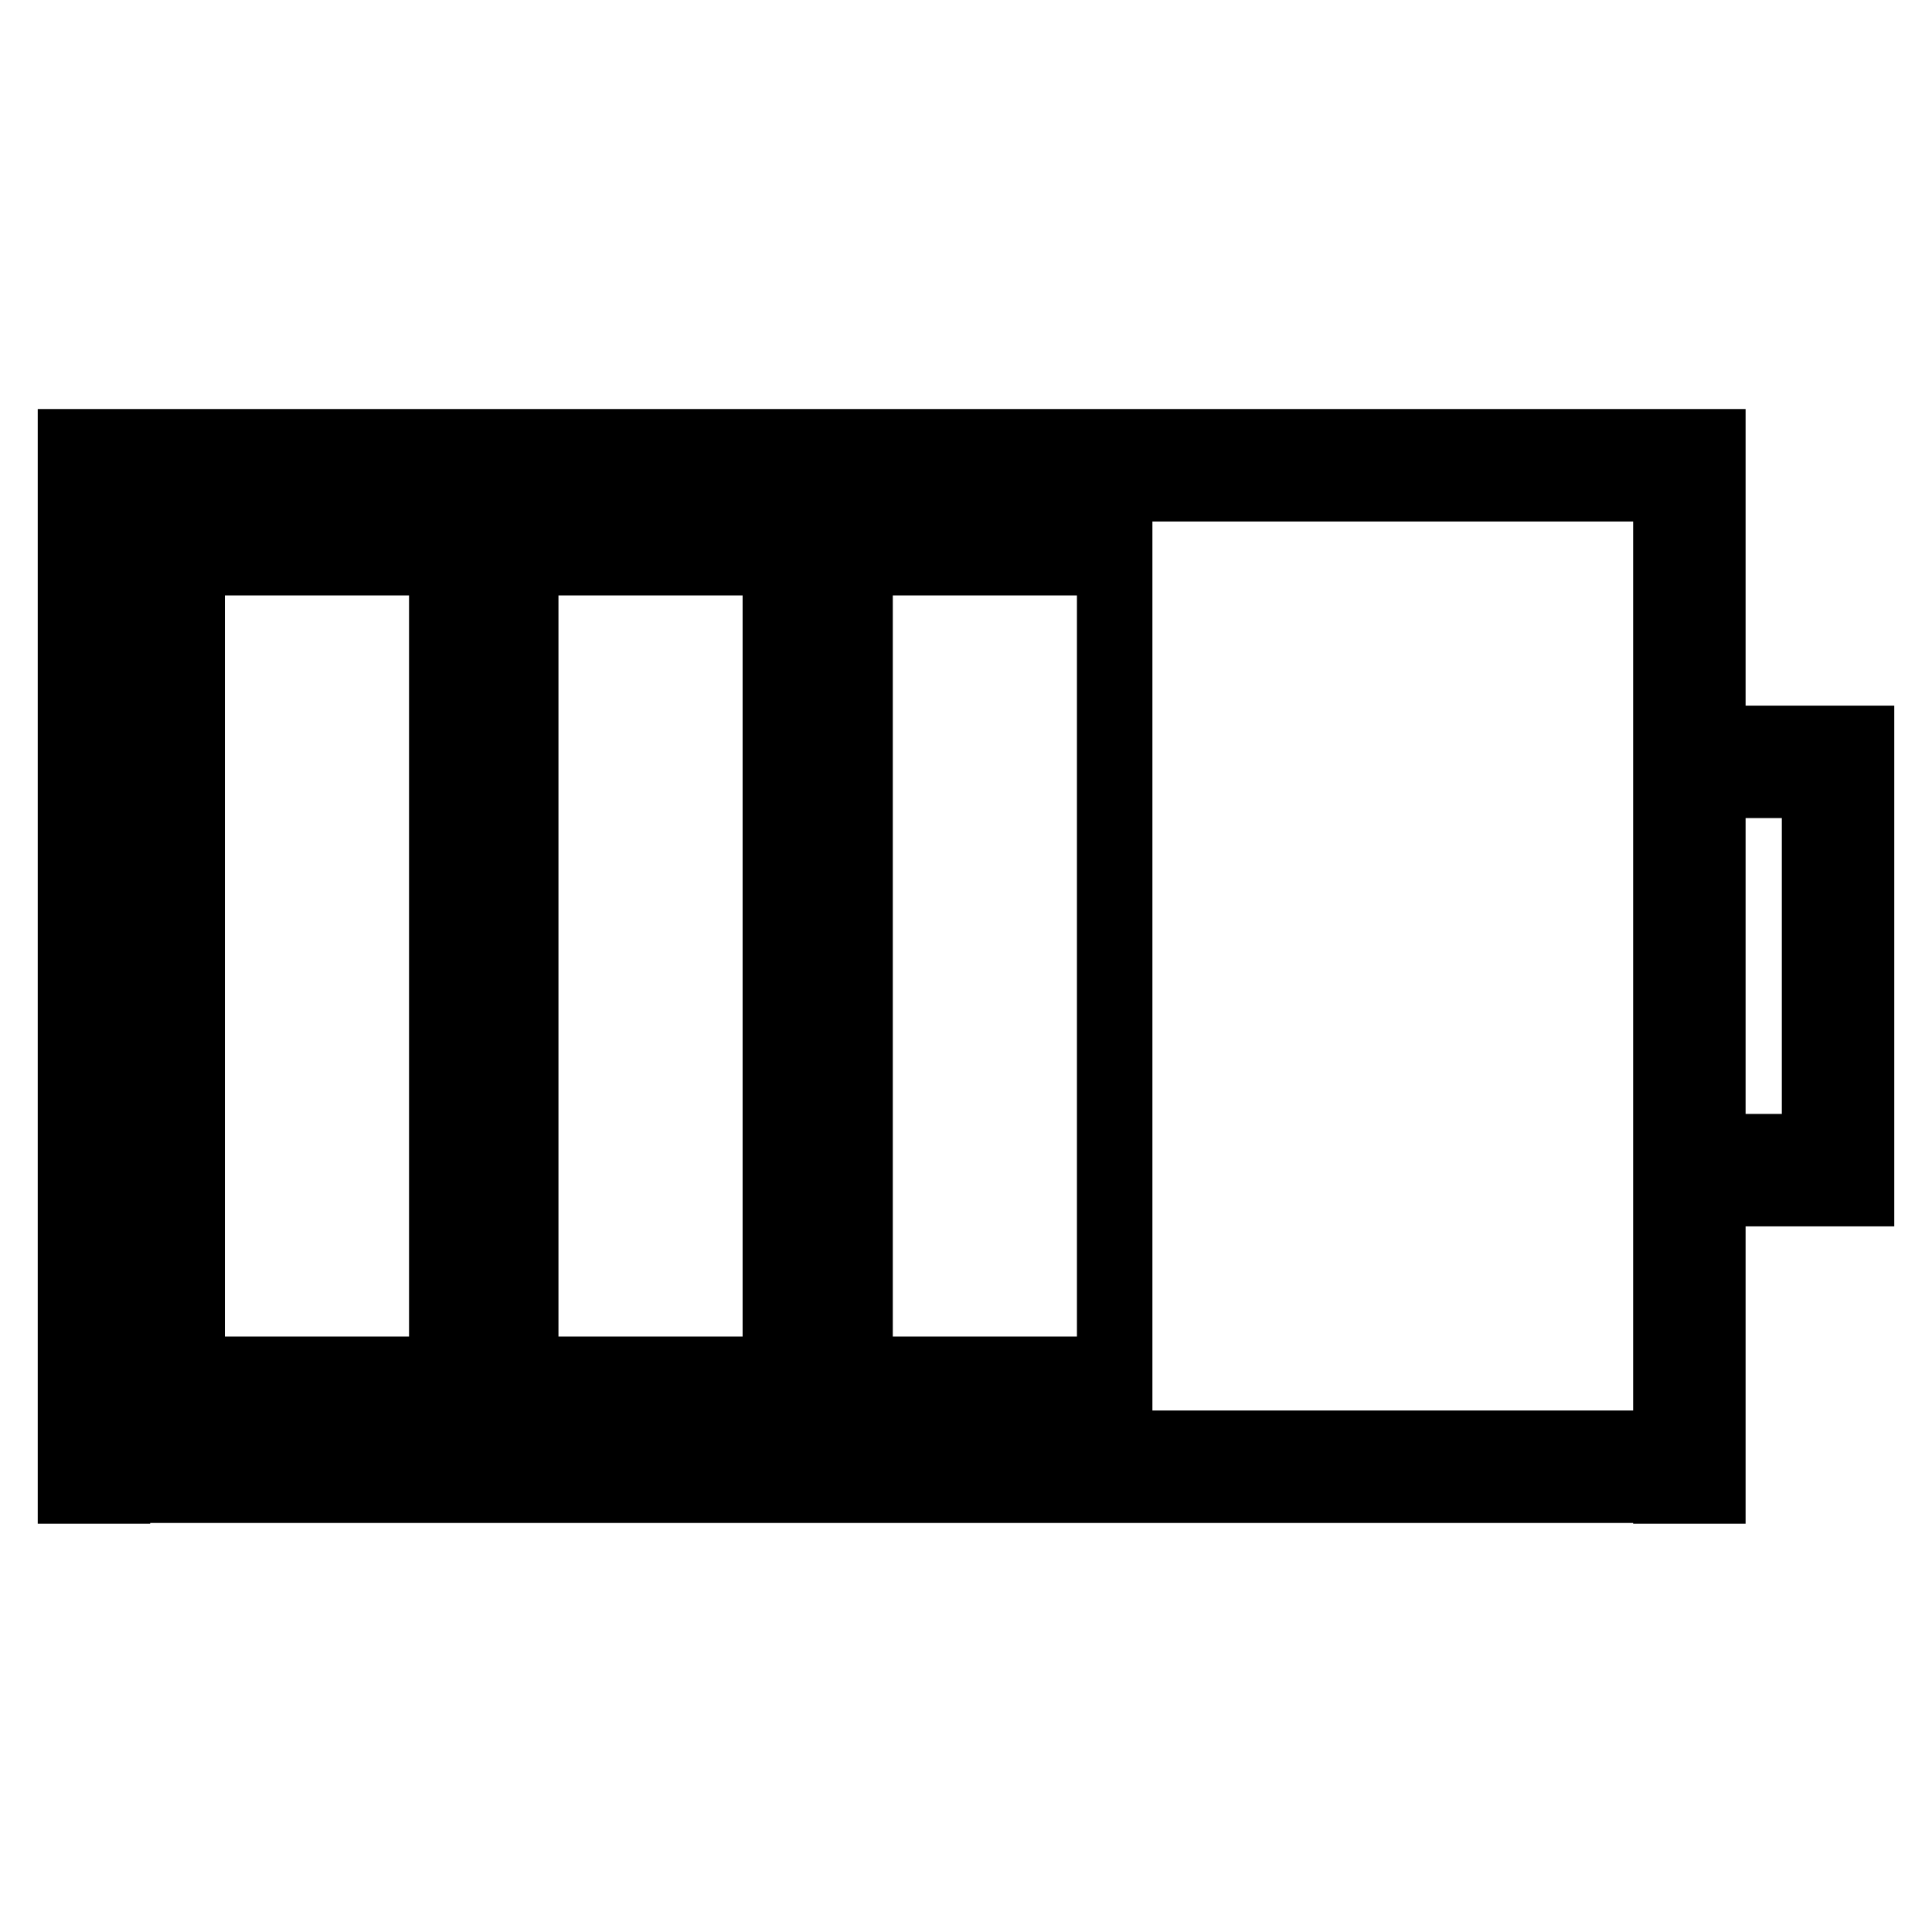
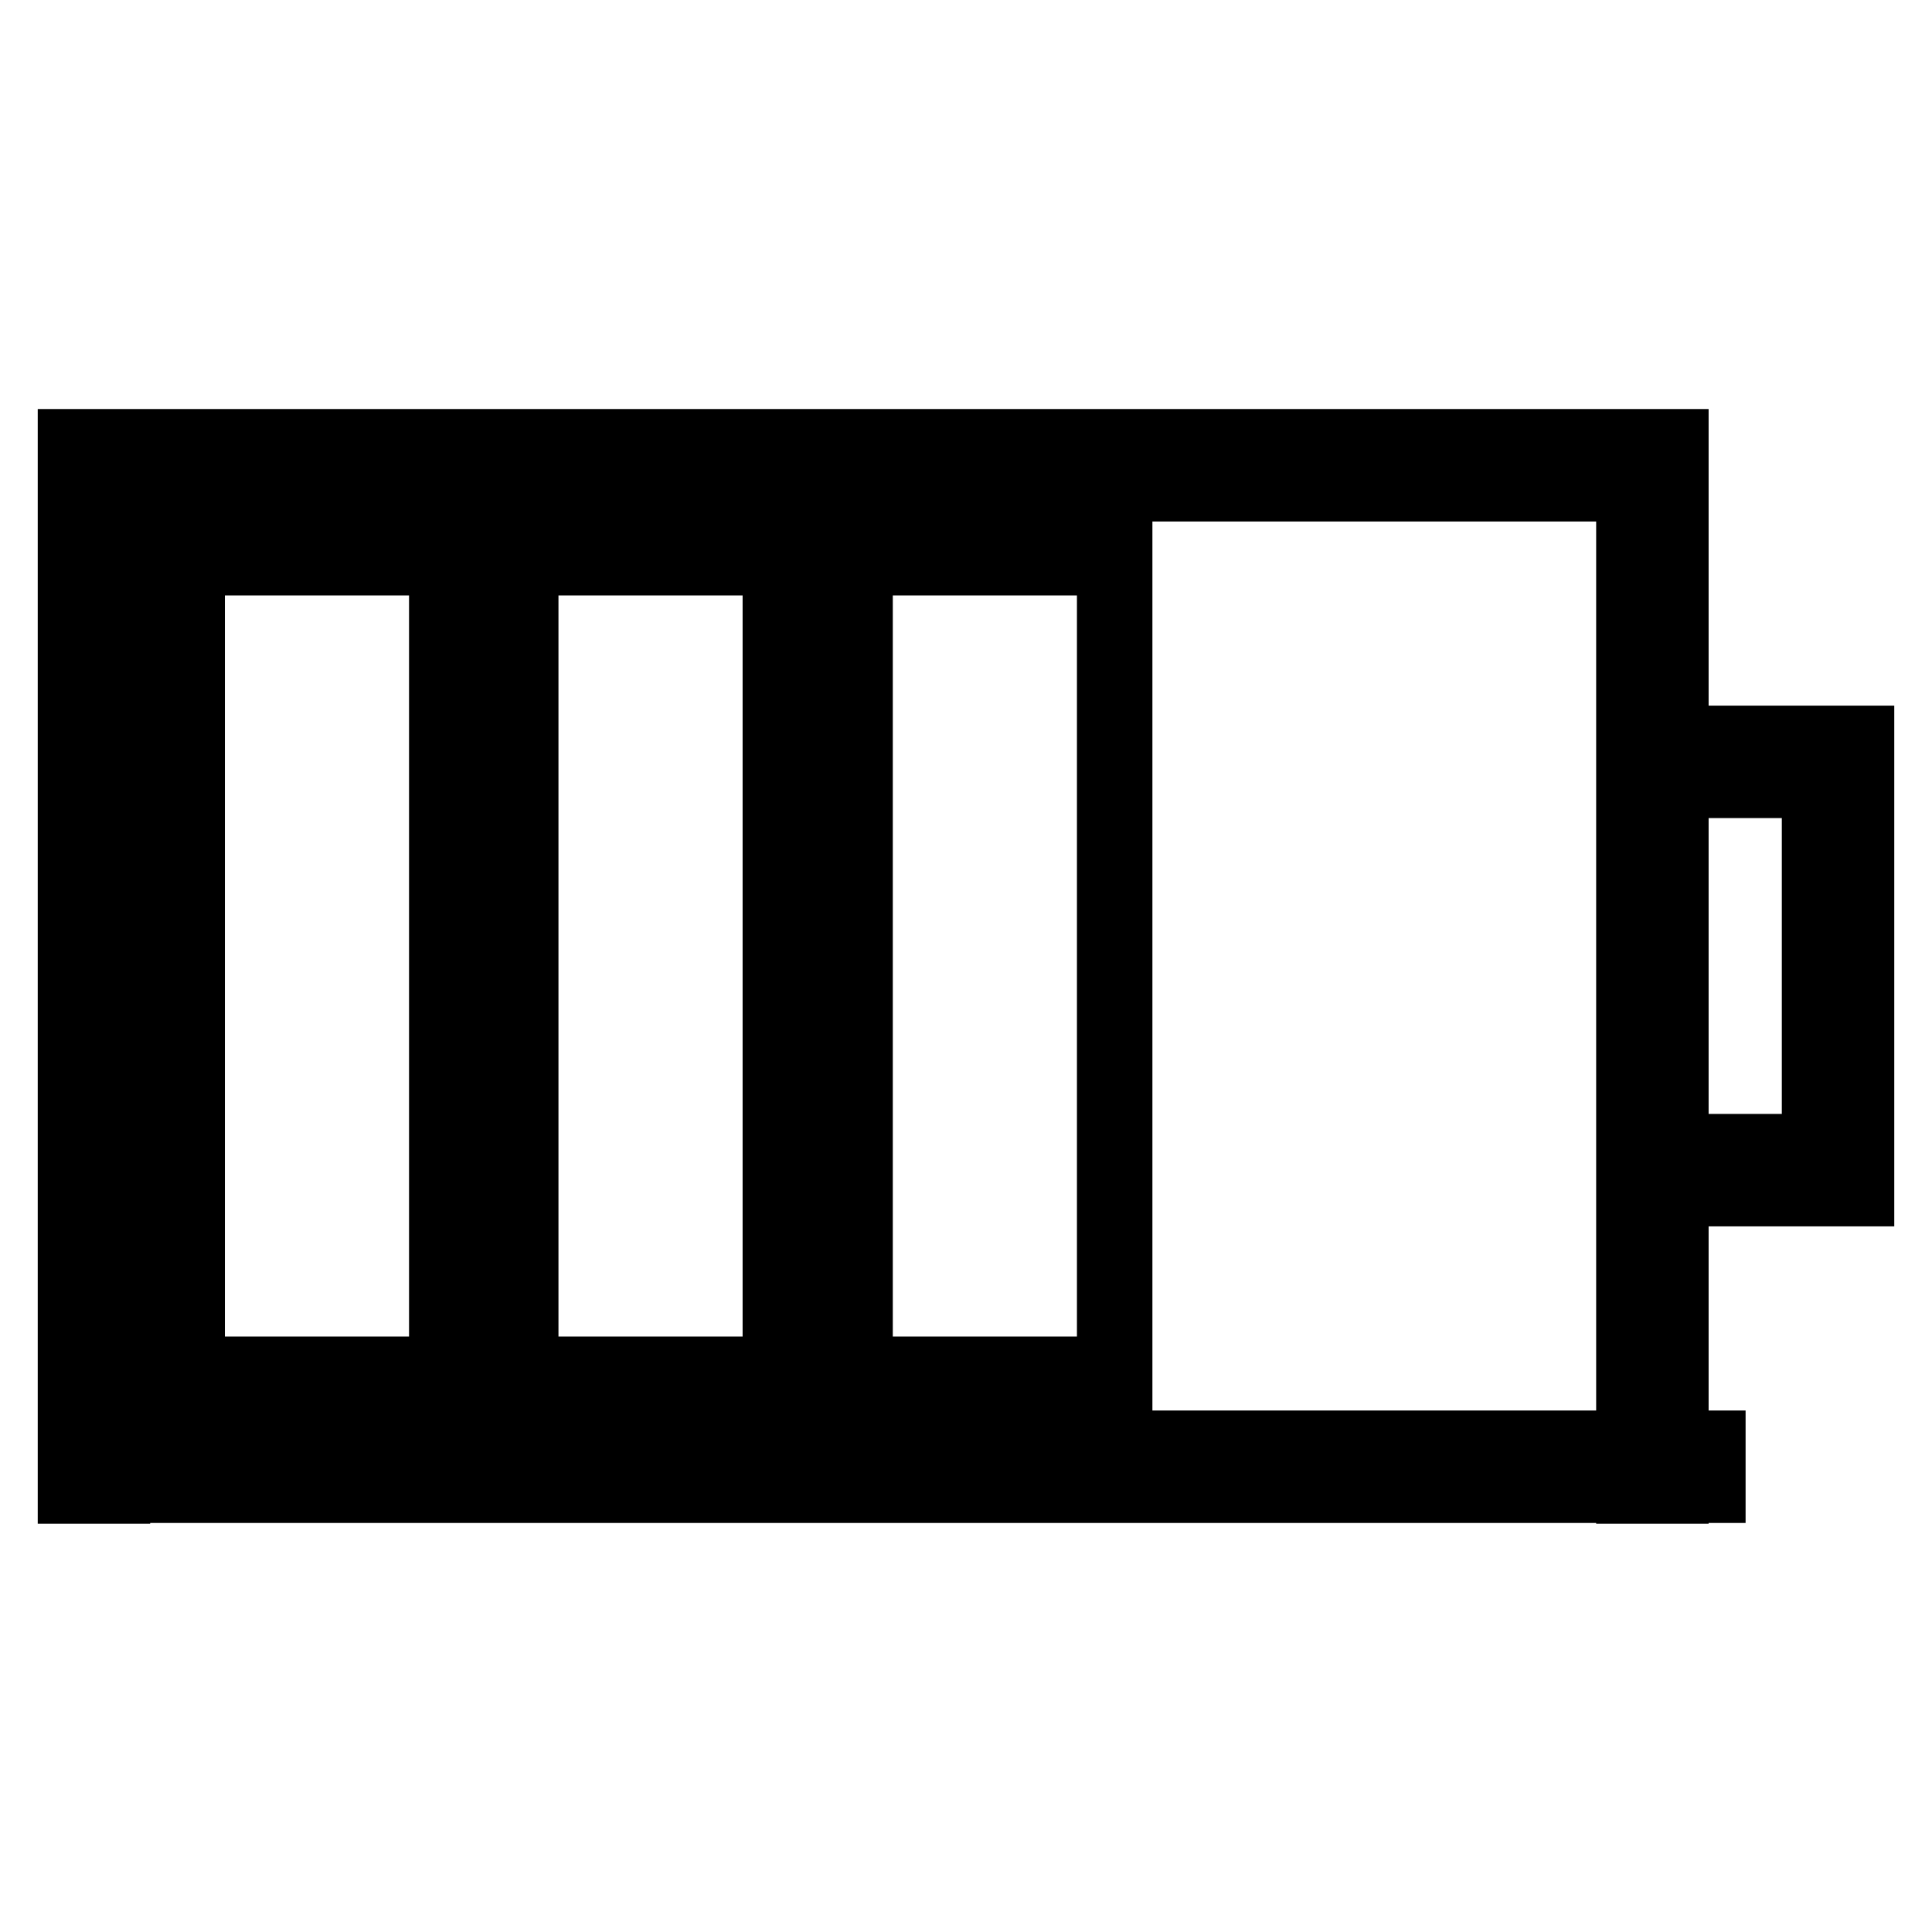
<svg xmlns="http://www.w3.org/2000/svg" version="1.1" x="0px" y="0px" viewBox="0 0 256 256" enable-background="new 0 0 256 256" xml:space="preserve">
  <g>
-     <path stroke-width="10" fill-opacity="0" stroke="#000000" d="M10,59.2h211.4v4.9H10V59.2z M10,64.1h4.9v132.8H10V64.1z M14.9,191.9h211.4v4.9H14.9V191.9z M221.4,59.2 h4.9v137.7h-4.9V59.2z M226.3,98.5H246v4.9h-19.7V98.5z M241.1,103.4h4.9v54.1h-4.9V103.4z M221.4,152.6h19.7v4.9h-19.7V152.6z  M24.8,73.9h34.4v108.2H24.8V73.9z M69,73.9h34.4v108.2H69V73.9z M113.3,73.9h34.4v108.2h-34.4V73.9z" />
+     <path stroke-width="10" fill-opacity="0" stroke="#000000" d="M10,59.2h211.4v4.9H10V59.2z M10,64.1h4.9v132.8H10V64.1z M14.9,191.9h211.4v4.9H14.9V191.9z M221.4,59.2 v137.7h-4.9V59.2z M226.3,98.5H246v4.9h-19.7V98.5z M241.1,103.4h4.9v54.1h-4.9V103.4z M221.4,152.6h19.7v4.9h-19.7V152.6z  M24.8,73.9h34.4v108.2H24.8V73.9z M69,73.9h34.4v108.2H69V73.9z M113.3,73.9h34.4v108.2h-34.4V73.9z" />
  </g>
</svg>